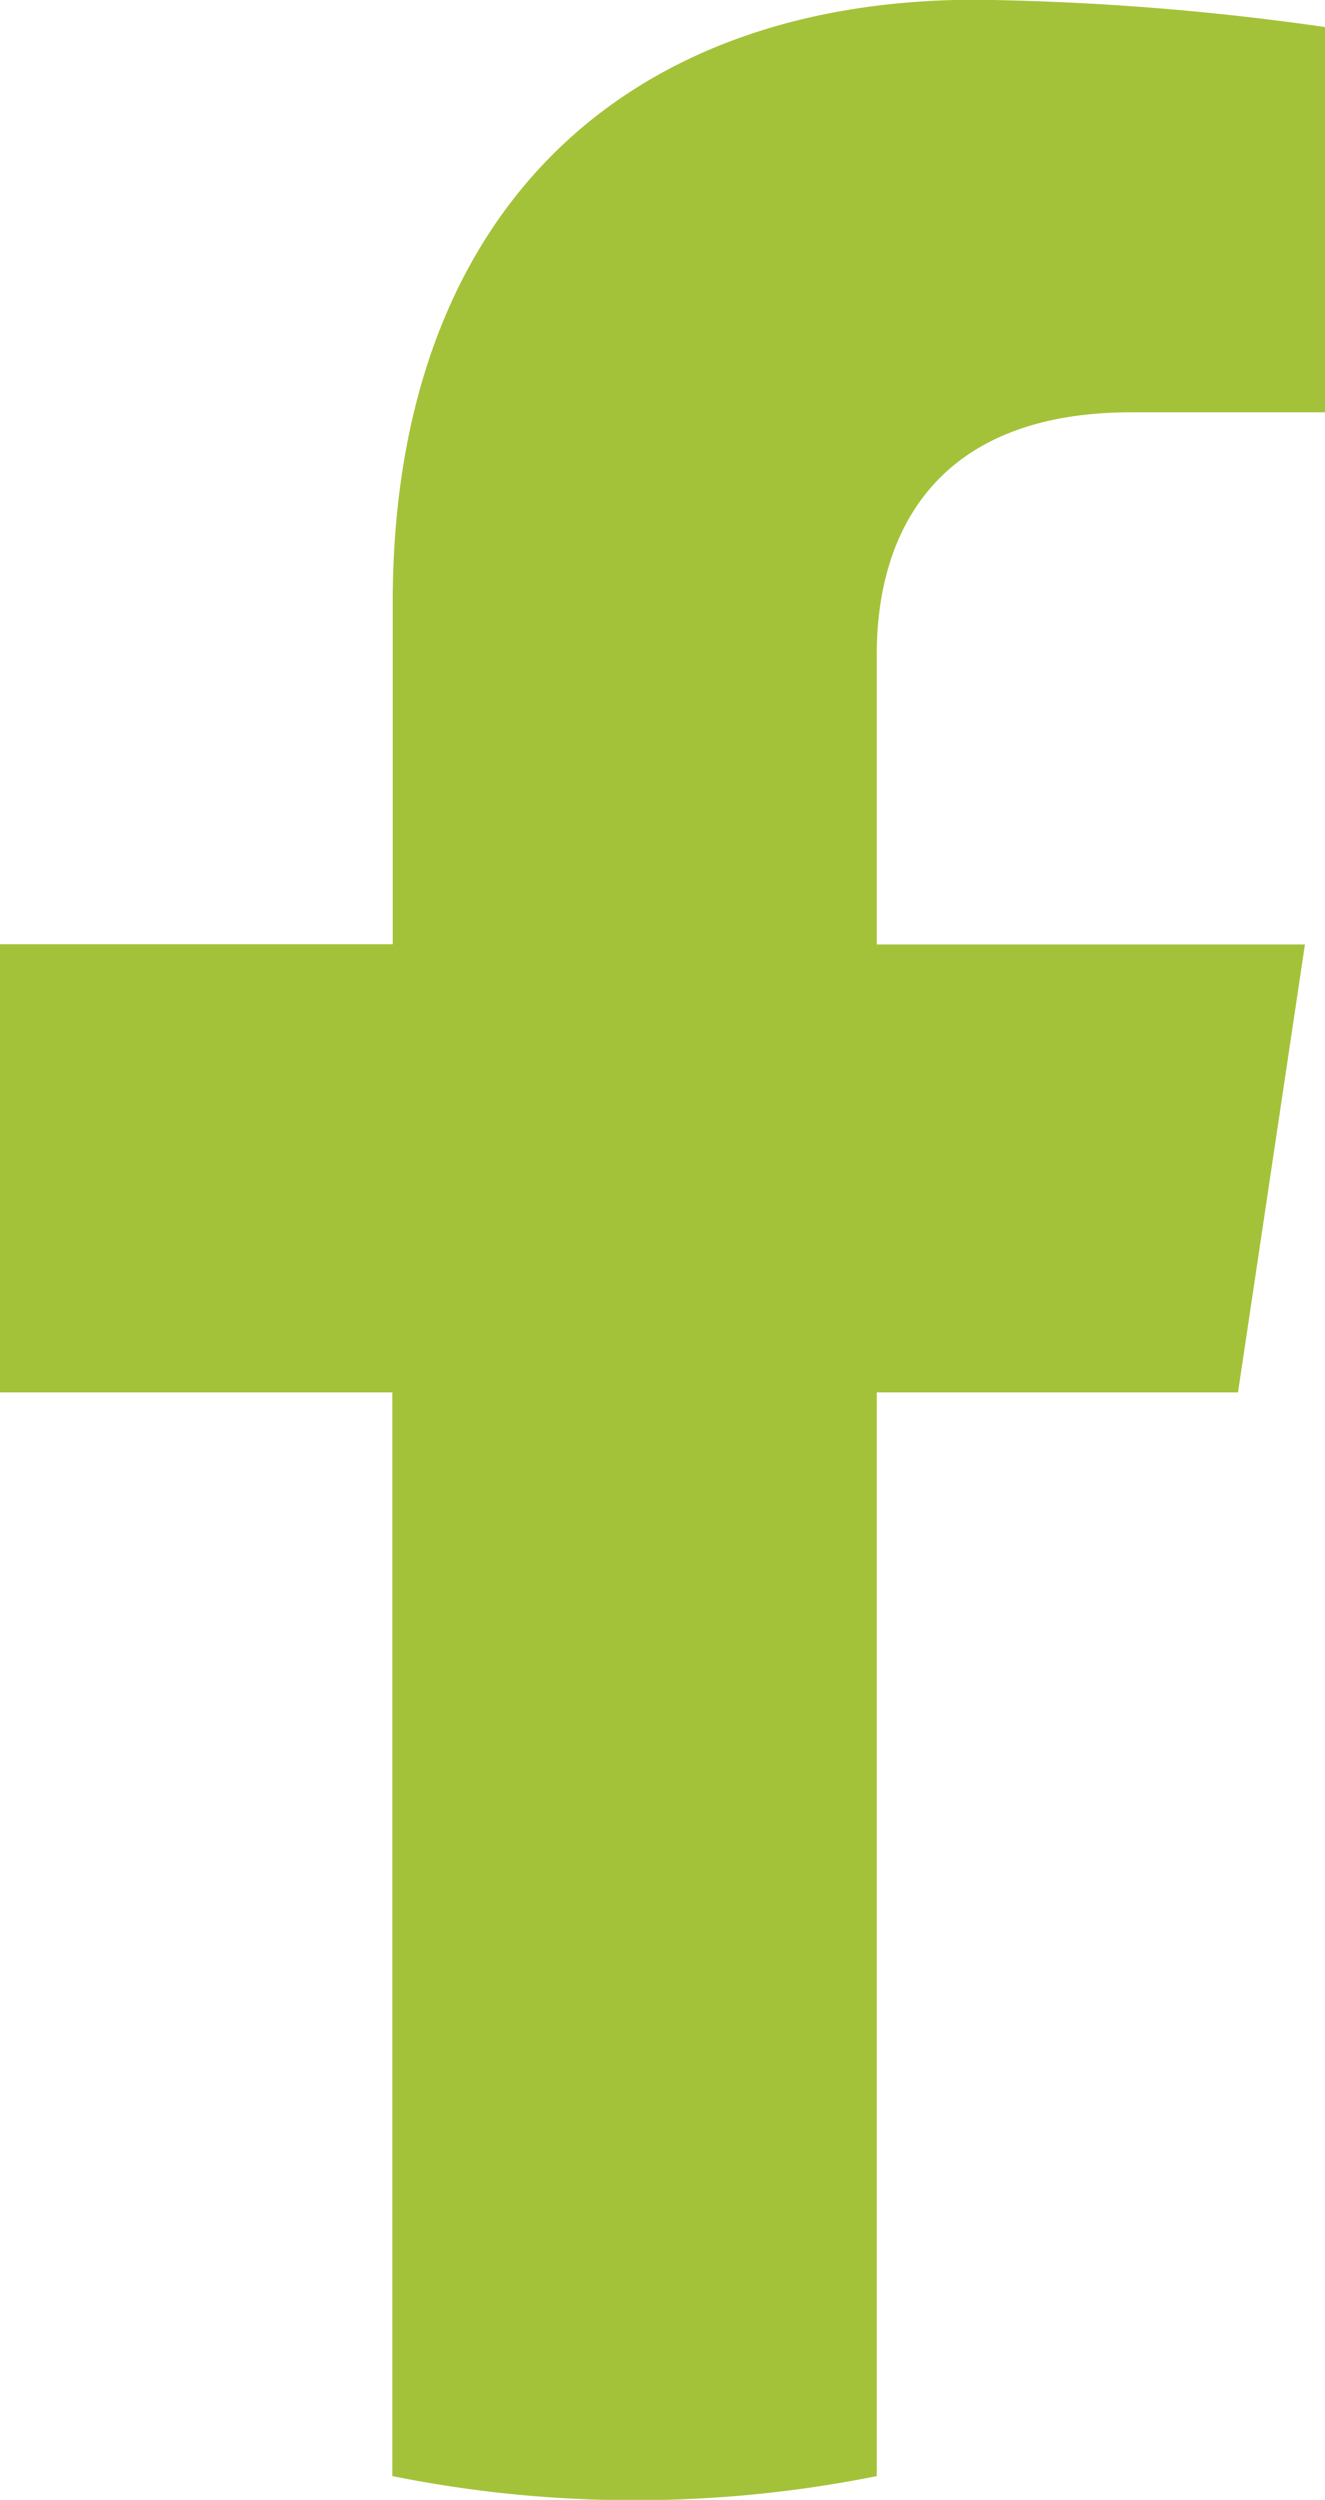
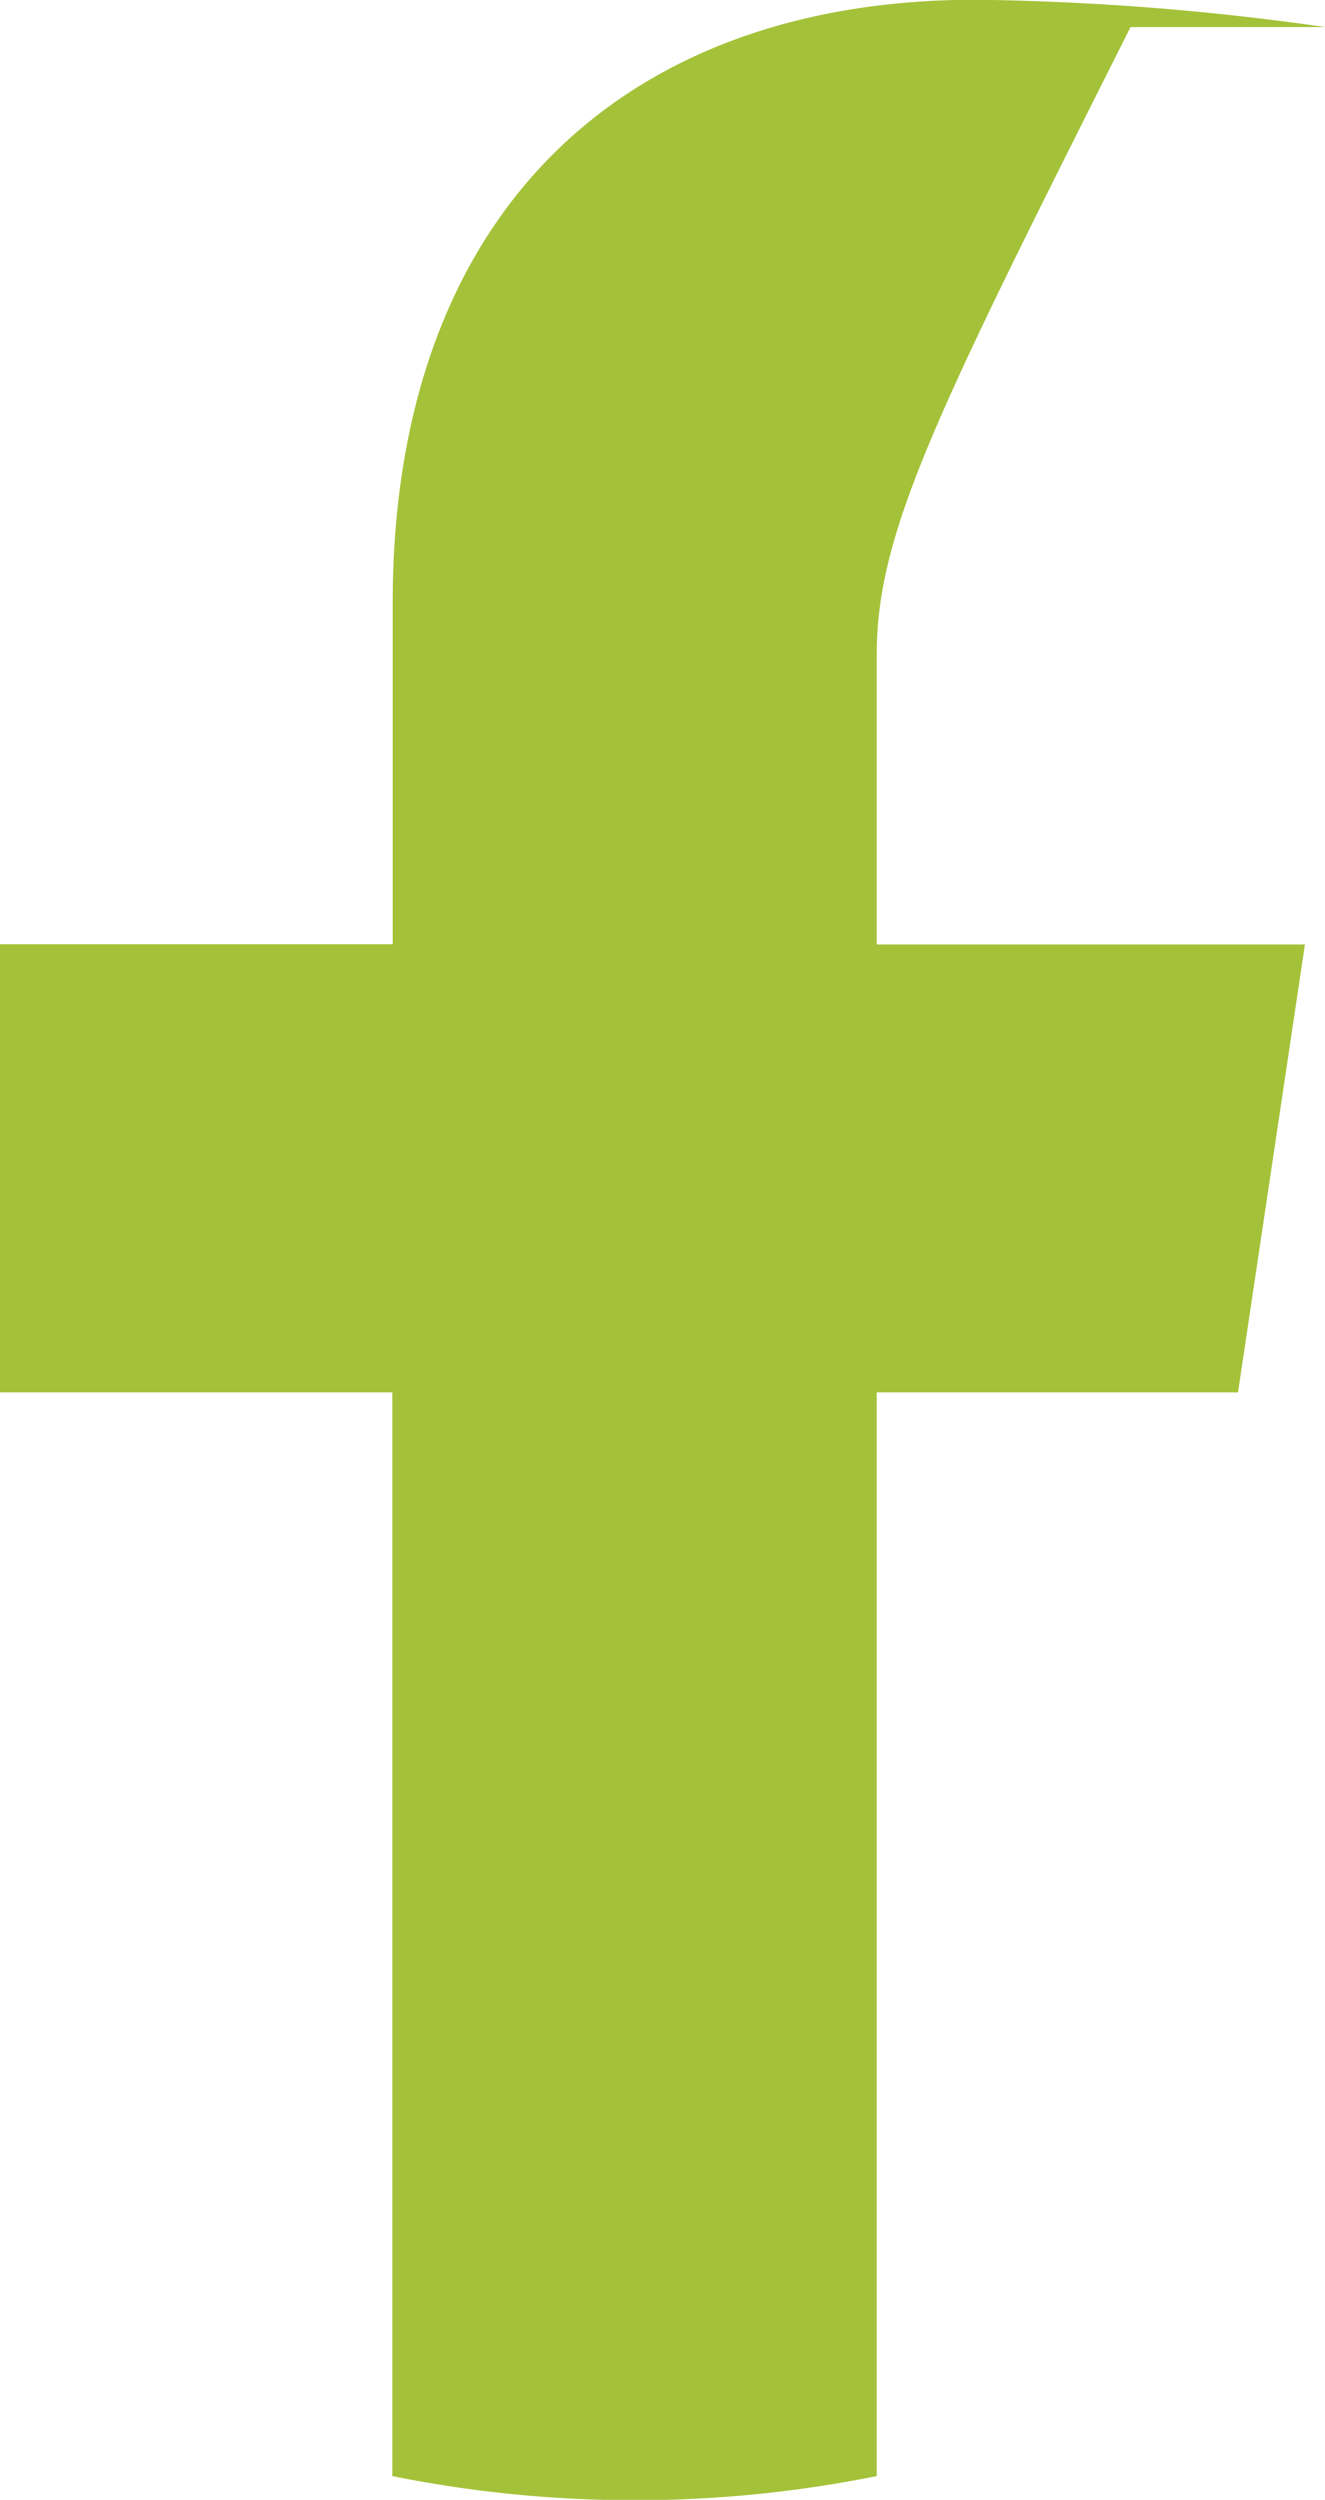
<svg xmlns="http://www.w3.org/2000/svg" width="20.804" height="39.234" viewBox="0 0 20.804 39.234">
  <g id="Сгруппировать_48" data-name="Сгруппировать 48" transform="translate(-639.234 -5955.147)">
    <g id="Сгруппировать_47" data-name="Сгруппировать 47">
-       <path id="Контур_104" data-name="Контур 104" d="M653,5965.419v4.551h6.723L658.672,5977H653v17.008a19.26,19.26,0,0,1-7.606,0V5977h-6.163v-7.034H645.4v-5.357c0-6.111,3.615-9.466,9.154-9.466a42,42,0,0,1,5.487.429v6.046h-3.056C653.94,5961.622,653,5963.494,653,5965.419Z" fill="#a4c239" />
+       <path id="Контур_104" data-name="Контур 104" d="M653,5965.419v4.551h6.723L658.672,5977H653v17.008a19.26,19.26,0,0,1-7.606,0V5977h-6.163v-7.034H645.4v-5.357c0-6.111,3.615-9.466,9.154-9.466a42,42,0,0,1,5.487.429h-3.056C653.94,5961.622,653,5963.494,653,5965.419Z" fill="#a4c239" />
    </g>
  </g>
</svg>